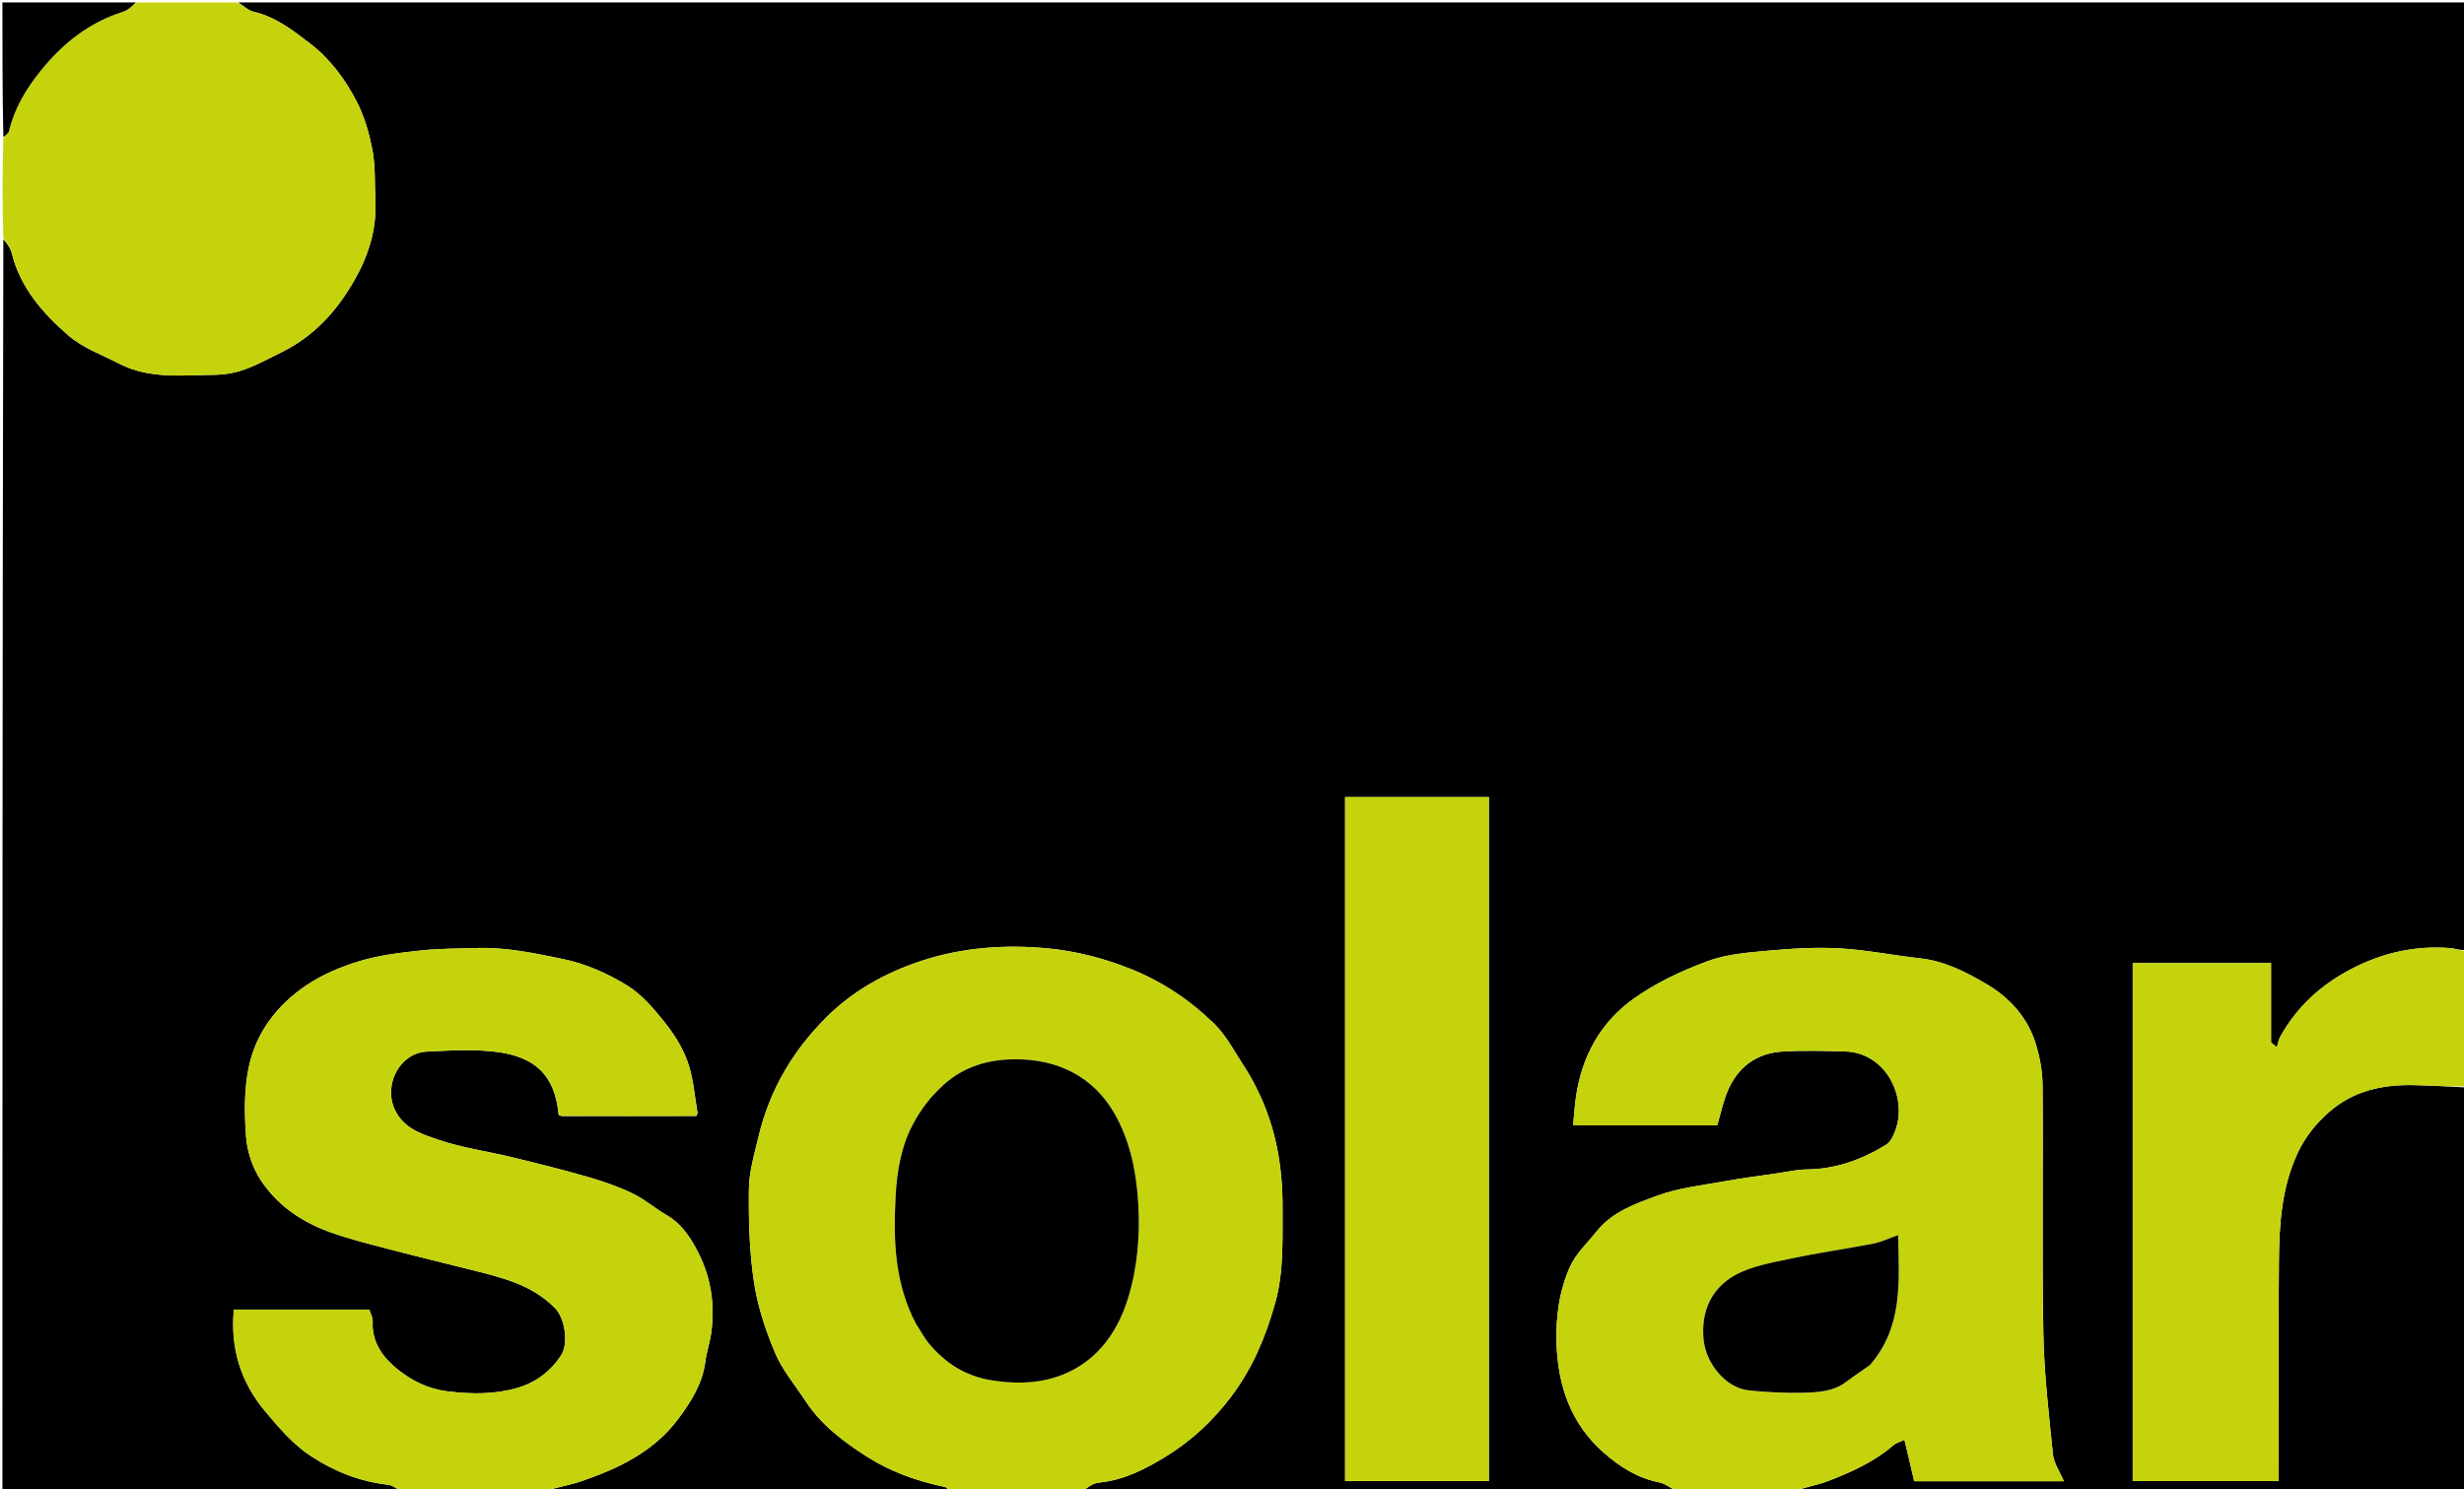
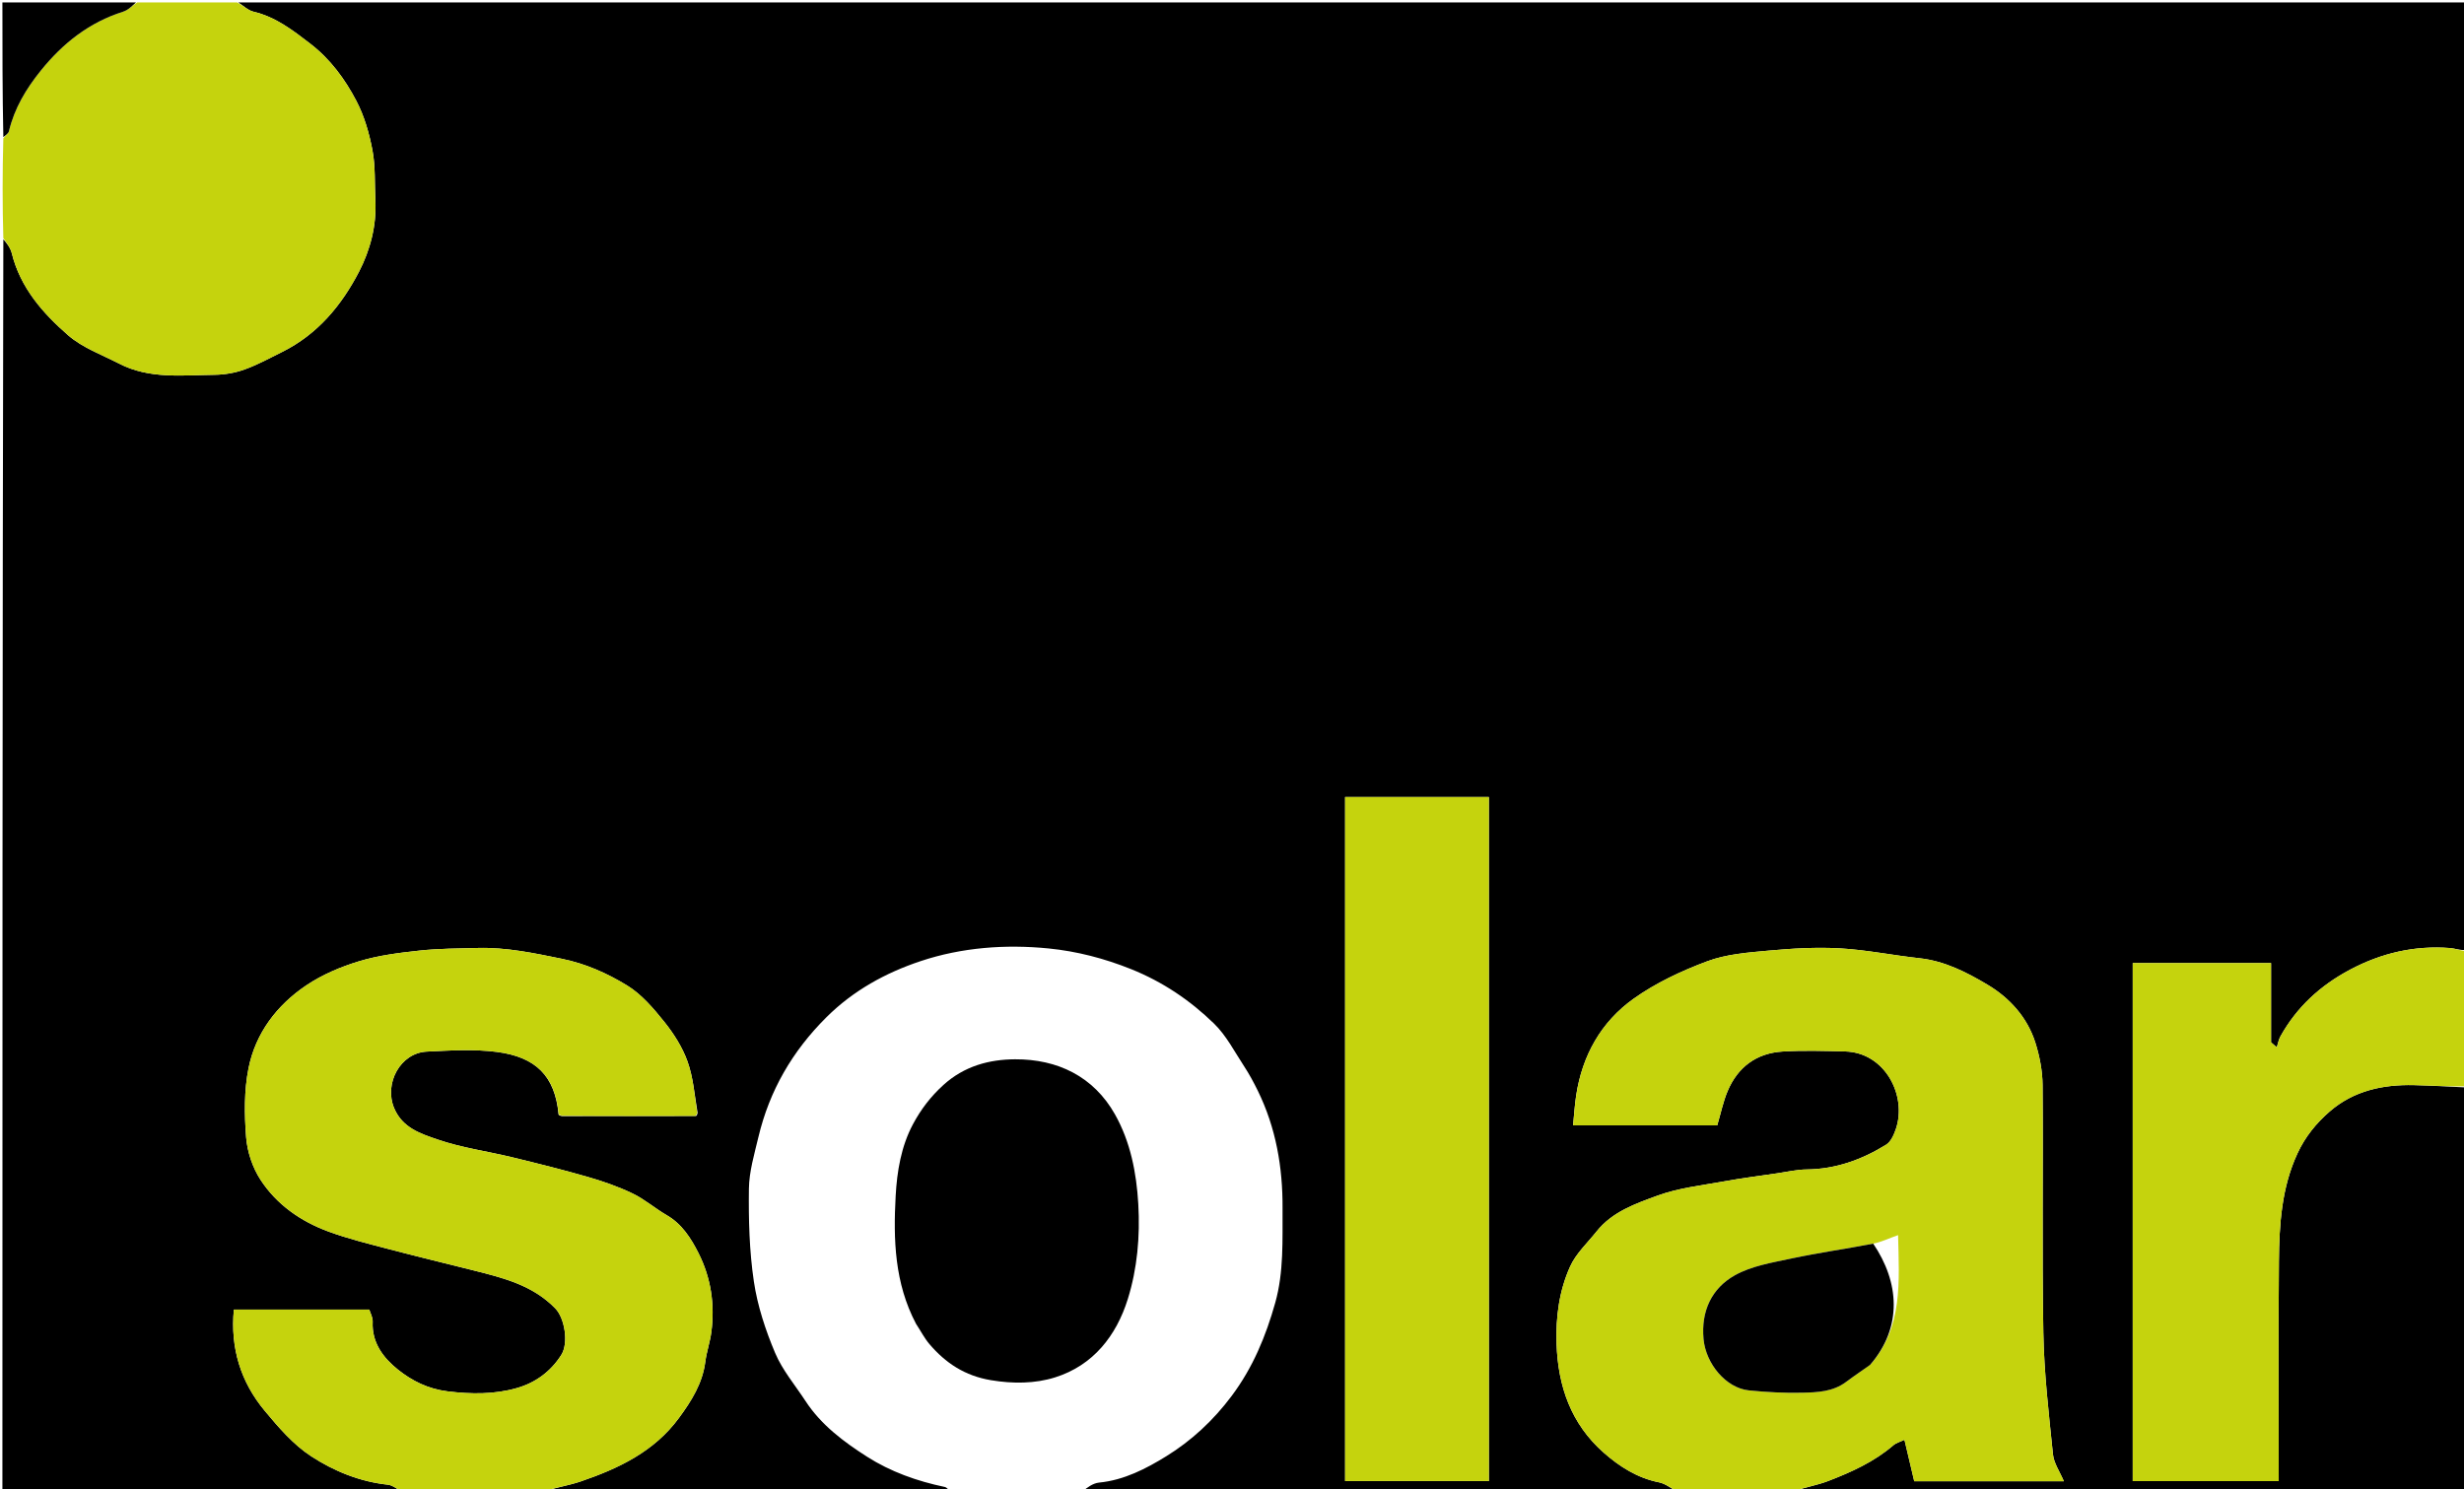
<svg xmlns="http://www.w3.org/2000/svg" version="1.1" id="Layer_1" x="0px" y="0px" width="100%" viewBox="0 0 1024 619" enable-background="new 0 0 1024 619" xml:space="preserve">
  <path fill="#000000" opacity="1" stroke="none" d=" M1025,452   C1025,507.946 1025,563.891 1025,620   C932.311,620 839.623,620 746.127,619.691   C750.133,618.152 755.118,617.369 759.723,615.598   C769.395,611.878 778.846,607.622 786.843,600.74   C788.038,599.711 789.746,599.278 791.458,598.452   C792.954,604.792 794.248,610.275 795.526,615.691   C816.033,615.691 836.429,615.691 857.707,615.691   C855.985,611.606 853.557,608.194 853.189,604.573   C851.48,587.74 849.479,570.864 849.181,553.975   C848.575,519.661 849.142,485.329 848.864,451.007   C848.816,445.085 847.64,438.969 845.836,433.309   C842.497,422.83 835.144,414.759 826.039,409.33   C817.405,404.182 808.214,399.43 797.738,398.292   C786.704,397.093 775.754,394.818 764.7,394.188   C754.825,393.626 744.819,394.23 734.944,395.131   C726.374,395.913 717.443,396.588 709.507,399.55   C698.794,403.548 688.074,408.561 678.817,415.18   C665.38,424.789 657.537,438.748 655.032,455.325   C654.412,459.432 654.166,463.596 653.745,467.772   C674.681,467.772 694.62,467.772 713.653,467.772   C715.154,462.705 716.11,457.94 717.956,453.55   C722.155,443.563 729.924,437.76 740.732,437.077   C749.379,436.53 758.094,436.813 766.771,437.036   C783.457,437.463 792.499,455.423 787.952,469.107   C787.136,471.563 785.84,474.563 783.833,475.802   C773.773,482.01 762.911,485.957 750.835,486.081   C746.785,486.122 742.739,487.074 738.7,487.666   C731.276,488.755 723.825,489.7 716.448,491.047   C707.208,492.735 697.656,493.741 688.93,496.933   C679.762,500.285 670.052,503.629 663.524,511.84   C659.716,516.63 654.943,521.025 652.502,526.451   C647.984,536.495 646.508,547.334 646.882,558.537   C647.476,576.33 652.943,591.866 666.453,603.783   C673.057,609.609 680.488,614.362 689.501,616.144   C692.151,616.668 694.509,618.673 697,620   C614.978,620 532.956,620 450.126,619.715   C451.795,618.324 454.201,616.489 456.762,616.24   C467.176,615.225 476.335,610.447 484.738,605.257   C495.153,598.826 504.193,590.455 511.811,580.291   C520.693,568.44 526.068,555.401 529.97,541.498   C533.58,528.634 532.935,515.378 533.008,502.203   C533.102,485.162 530.267,468.738 522.706,453.329   C521.001,449.854 519.147,446.42 517.026,443.188   C513.052,437.136 509.637,430.418 504.544,425.464   C494.615,415.805 483.224,408.101 470.102,402.833   C458.965,398.363 447.486,395.382 435.779,394.221   C417.829,392.442 399.69,393.788 382.591,399.494   C368.101,404.329 354.653,411.664 343.424,422.843   C329.277,436.927 319.777,453.319 315.188,472.607   C313.496,479.72 311.322,486.958 311.233,494.162   C311.074,507.002 311.413,519.996 313.295,532.665   C314.797,542.779 318.122,552.834 322.104,562.299   C325.129,569.49 330.435,575.726 334.768,582.359   C341.249,592.283 350.598,599.261 360.292,605.458   C370.102,611.73 381.138,615.656 392.63,618.056   C393.517,618.241 394.215,619.331 395,620   C339.311,620 283.623,620 227.161,619.667   C231.383,618.166 236.518,617.406 241.348,615.754   C257.102,610.365 271.876,603.367 282.155,589.38   C287.362,582.296 291.944,575.04 293.11,566.042   C293.649,561.879 295.08,557.832 295.626,553.669   C297.127,542.24 295.482,531.147 290.299,520.878   C287.183,514.703 283.449,508.777 277.067,505.081   C272.238,502.285 267.932,498.496 262.94,496.093   C257.029,493.248 250.735,491.056 244.42,489.228   C234.005,486.214 223.468,483.601 212.928,481.039   C202.556,478.518 191.837,477.083 181.805,473.621   C174.912,471.243 167.265,468.865 163.797,460.596   C159.524,450.405 166.321,437.632 177.351,437.1   C187.004,436.633 196.823,436.01 206.345,437.216   C222.796,439.299 230.669,447.344 232.135,463.268   C232.395,463.627 232.687,463.73 233.445,463.905   C252.277,463.929 270.644,463.881 289.268,463.865   C289.627,463.605 289.73,463.313 289.905,462.596   C288.639,455.158 288.103,447.858 285.727,441.216   C283.61,435.295 280.022,429.65 276.057,424.706   C271.566,419.107 266.626,413.292 260.628,409.617   C252.364,404.553 243.421,400.554 233.524,398.528   C221.927,396.155 210.45,393.712 198.57,394.023   C190.472,394.235 182.334,394.244 174.297,395.116   C165.897,396.027 157.363,397.087 149.322,399.517   C141.646,401.836 133.921,405.101 127.297,409.555   C115.042,417.794 106.204,429.432 103.285,444.019   C101.429,453.295 101.541,463.186 102.286,472.682   C102.761,478.73 104.936,485.258 108.24,490.342   C114.936,500.649 124.934,507.633 136.433,511.874   C144.553,514.869 153.029,516.94 161.418,519.15   C173.161,522.244 184.976,525.063 196.751,528.038   C209.086,531.154 221.389,534.16 230.785,543.859   C234.64,547.838 236.444,558.176 233.242,563.21   C228.833,570.14 222.48,574.76 214.799,576.949   C205.397,579.628 195.823,579.527 185.965,578.309   C177.845,577.305 171.149,573.909 165.347,569.254   C159.369,564.458 154.44,558.141 154.879,549.386   C154.968,547.612 153.901,545.779 153.471,544.324   C134.449,544.324 115.856,544.324 97.19,544.324   C95.663,560.36 100.05,574.426 110.028,586.414   C115.78,593.326 121.922,600.477 129.331,605.307   C138.811,611.486 149.558,615.881 161.225,617.119   C163.229,617.331 165.079,619.003 167,620   C111.702,620 56.403,620 1,620   C1,446.645 1,273.289 1.389,99.478   C2.841,101.089 4.351,103.045 4.894,105.24   C8.438,119.566 17.763,130.166 28.317,139.356   C34.281,144.55 42.303,147.428 49.504,151.143   C62.12,157.653 75.8,155.941 89.208,155.784   C93.374,155.735 97.724,154.983 101.636,153.572   C107.047,151.621 112.161,148.82 117.334,146.247   C131.942,138.981 141.958,126.922 149.199,112.938   C153.853,103.951 156.535,93.805 156.003,83.273   C155.653,76.351 156.065,69.29 154.799,62.542   C153.474,55.486 151.419,48.274 148.114,41.952   C143.396,32.928 137.302,24.611 129.043,18.239   C121.786,12.641 114.588,7.036 105.332,4.853   C103.046,4.314 101.102,2.323 99,1   C407.565,1 716.13,1 1025,1   C1025,132.022 1025,263.044 1024.65,394.834   C1022.26,395.069 1020.245,394.212 1018.175,394.053   C1003.468,392.92 989.69,396.119 976.672,403.025   C964.366,409.554 954.505,418.562 947.71,430.778   C946.947,432.149 946.688,433.802 946.196,435.324   C945.402,434.633 944.609,433.943 943.815,433.252   C943.815,422.306 943.815,411.361 943.815,400.293   C924.445,400.293 905.389,400.293 886.331,400.293   C886.331,472.305 886.331,544.024 886.331,615.625   C906.721,615.625 926.779,615.625 947,615.625   C947,584.928 946.805,554.604 947.082,524.284   C947.221,508.951 948.163,493.675 954.832,479.329   C958.019,472.472 962.586,466.856 968.131,462.037   C978.157,453.325 990.302,450.736 1003.212,451.03   C1010.478,451.196 1017.737,451.667 1025,452  M559,423.5   C559,487.587 559,551.674 559,615.615   C579.406,615.615 599.131,615.615 618.749,615.615   C618.749,520.626 618.749,426.022 618.749,331.296   C598.774,331.296 579.049,331.296 559,331.296   C559,361.894 559,392.197 559,423.5  z" />
  <path fill="#C5D30D" opacity="1" stroke="none" d=" M697.469,620   C694.509,618.673 692.151,616.668 689.501,616.144   C680.488,614.362 673.057,609.609 666.453,603.783   C652.943,591.866 647.476,576.33 646.882,558.537   C646.508,547.334 647.984,536.495 652.502,526.451   C654.943,521.025 659.716,516.63 663.524,511.84   C670.052,503.629 679.762,500.285 688.93,496.933   C697.656,493.741 707.208,492.735 716.448,491.047   C723.825,489.7 731.276,488.755 738.7,487.666   C742.739,487.074 746.785,486.122 750.835,486.081   C762.911,485.957 773.773,482.01 783.833,475.802   C785.84,474.563 787.136,471.563 787.952,469.107   C792.499,455.423 783.457,437.463 766.771,437.036   C758.094,436.813 749.379,436.53 740.732,437.077   C729.924,437.76 722.155,443.563 717.956,453.55   C716.11,457.94 715.154,462.705 713.653,467.772   C694.62,467.772 674.681,467.772 653.745,467.772   C654.166,463.596 654.412,459.432 655.032,455.325   C657.537,438.748 665.38,424.789 678.817,415.18   C688.074,408.561 698.794,403.548 709.507,399.55   C717.443,396.588 726.374,395.913 734.944,395.131   C744.819,394.23 754.825,393.626 764.7,394.188   C775.754,394.818 786.704,397.093 797.738,398.292   C808.214,399.43 817.405,404.182 826.039,409.33   C835.144,414.759 842.497,422.83 845.836,433.309   C847.64,438.969 848.816,445.085 848.864,451.007   C849.142,485.329 848.575,519.661 849.181,553.975   C849.479,570.864 851.48,587.74 853.189,604.573   C853.557,608.194 855.985,611.606 857.707,615.691   C836.429,615.691 816.033,615.691 795.526,615.691   C794.248,610.275 792.954,604.792 791.458,598.452   C789.746,599.278 788.038,599.711 786.843,600.74   C778.846,607.622 769.395,611.878 759.723,615.598   C755.118,617.369 750.133,618.152 745.66,619.691   C729.979,620 713.958,620 697.469,620  M777.468,567.017   C790.873,551.498 789.24,532.799 788.813,513.377   C785.064,514.692 781.859,516.262 778.478,516.921   C767.163,519.123 755.719,520.69 744.455,523.106   C736.45,524.823 727.907,526.186 720.949,530.099   C711.307,535.52 706.9,545.009 707.966,556.565   C708.918,566.872 717.305,576.927 726.759,577.903   C734.147,578.666 741.622,579.049 749.043,578.881   C755.312,578.74 761.767,578.489 767.199,574.393   C770.366,572.004 773.689,569.821 777.468,567.017  z" />
-   <path fill="#C5D30D" opacity="1" stroke="none" d=" M395.469,620   C394.215,619.331 393.517,618.241 392.63,618.056   C381.138,615.656 370.102,611.73 360.292,605.458   C350.598,599.261 341.249,592.283 334.768,582.359   C330.435,575.726 325.129,569.49 322.104,562.299   C318.122,552.834 314.797,542.779 313.295,532.665   C311.413,519.996 311.074,507.002 311.233,494.162   C311.322,486.958 313.496,479.72 315.188,472.607   C319.777,453.319 329.277,436.927 343.424,422.843   C354.653,411.664 368.101,404.329 382.591,399.494   C399.69,393.788 417.829,392.442 435.779,394.221   C447.486,395.382 458.965,398.363 470.102,402.833   C483.224,408.101 494.615,415.805 504.544,425.464   C509.637,430.418 513.052,437.136 517.026,443.188   C519.147,446.42 521.001,449.854 522.706,453.329   C530.267,468.738 533.102,485.162 533.008,502.203   C532.935,515.378 533.58,528.634 529.97,541.498   C526.068,555.401 520.693,568.44 511.811,580.291   C504.193,590.455 495.153,598.826 484.738,605.257   C476.335,610.447 467.176,615.225 456.762,616.24   C454.201,616.489 451.795,618.324 449.659,619.715   C431.979,620 413.958,620 395.469,620  M380.922,550.528   C382.657,553.226 384.122,556.153 386.178,558.579   C392.943,566.565 401.031,571.886 411.843,573.681   C420.991,575.2 430.065,575.143 438.451,572.517   C454.294,567.556 463.938,555.205 468.697,539.95   C472.643,527.302 473.828,513.938 473.06,500.505   C472.309,487.376 469.759,474.538 463.373,463.203   C454.483,447.424 439.478,440.21 421.848,440.297   C411.179,440.349 400.801,443.057 392.08,450.961   C386.757,455.785 382.709,461.132 379.462,467.188   C374.477,476.484 372.776,486.925 372.217,497.174   C371.235,515.21 371.756,533.284 380.922,550.528  z" />
  <path fill="#C5D30D" opacity="1" stroke="none" d=" M167.469,620   C165.079,619.003 163.229,617.331 161.225,617.119   C149.558,615.881 138.811,611.486 129.331,605.307   C121.922,600.477 115.78,593.326 110.028,586.414   C100.05,574.426 95.663,560.36 97.19,544.324   C115.856,544.324 134.449,544.324 153.471,544.324   C153.901,545.779 154.968,547.612 154.879,549.386   C154.44,558.141 159.369,564.458 165.347,569.254   C171.149,573.909 177.845,577.305 185.965,578.309   C195.823,579.527 205.397,579.628 214.799,576.949   C222.48,574.76 228.833,570.14 233.242,563.21   C236.444,558.176 234.64,547.838 230.785,543.859   C221.389,534.16 209.086,531.154 196.751,528.038   C184.976,525.063 173.161,522.244 161.418,519.15   C153.029,516.94 144.553,514.869 136.433,511.874   C124.934,507.633 114.936,500.649 108.24,490.342   C104.936,485.258 102.761,478.73 102.286,472.682   C101.541,463.186 101.429,453.295 103.285,444.019   C106.204,429.432 115.042,417.794 127.297,409.555   C133.921,405.101 141.646,401.836 149.322,399.517   C157.363,397.087 165.897,396.027 174.297,395.116   C182.334,394.244 190.472,394.235 198.57,394.023   C210.45,393.712 221.927,396.155 233.524,398.528   C243.421,400.554 252.364,404.553 260.628,409.617   C266.626,413.292 271.566,419.107 276.057,424.706   C280.022,429.65 283.61,435.295 285.727,441.216   C288.103,447.858 288.639,455.158 289.755,462.718   C289.342,463.438 289.168,463.627 289.012,463.833   C270.644,463.881 252.277,463.929 233.322,463.755   C232.562,463.342 232.373,463.168 232.167,463.012   C230.669,447.344 222.796,439.299 206.345,437.216   C196.823,436.01 187.004,436.633 177.351,437.1   C166.321,437.632 159.524,450.405 163.797,460.596   C167.265,468.865 174.912,471.243 181.805,473.621   C191.837,477.083 202.556,478.518 212.928,481.039   C223.468,483.601 234.005,486.214 244.42,489.228   C250.735,491.056 257.029,493.248 262.94,496.093   C267.932,498.496 272.238,502.285 277.067,505.081   C283.449,508.777 287.183,514.703 290.299,520.878   C295.482,531.147 297.127,542.24 295.626,553.669   C295.08,557.832 293.649,561.879 293.11,566.042   C291.944,575.04 287.362,582.296 282.155,589.38   C271.876,603.367 257.102,610.365 241.348,615.754   C236.518,617.406 231.383,618.166 226.694,619.667   C207.312,620 187.625,620 167.469,620  z" />
  <path fill="#C5D30D" opacity="1" stroke="none" d=" M98.531,1   C101.102,2.323 103.046,4.314 105.332,4.853   C114.588,7.036 121.786,12.641 129.043,18.239   C137.302,24.611 143.396,32.928 148.114,41.952   C151.419,48.274 153.474,55.486 154.799,62.542   C156.065,69.29 155.653,76.351 156.003,83.273   C156.535,93.805 153.853,103.951 149.199,112.938   C141.958,126.922 131.942,138.981 117.334,146.247   C112.161,148.82 107.047,151.621 101.636,153.572   C97.724,154.983 93.374,155.735 89.208,155.784   C75.8,155.941 62.12,157.653 49.504,151.143   C42.303,147.428 34.281,144.55 28.317,139.356   C17.763,130.166 8.438,119.566 4.894,105.24   C4.351,103.045 2.841,101.089 1.389,99.011   C1,85.312 1,71.625 1.385,57.459   C2.441,56.159 3.505,55.43 3.726,54.501   C5.983,45.006 10.846,36.933 16.89,29.424   C26.055,18.038 37.038,9.307 51.19,4.845   C53.319,4.174 55.073,2.311 57,1   C70.688,1 84.375,1 98.531,1  z" />
  <path fill="#C5D30D" opacity="1" stroke="none" d=" M1025,451.531   C1017.737,451.667 1010.478,451.196 1003.212,451.03   C990.302,450.736 978.157,453.325 968.131,462.037   C962.586,466.856 958.019,472.472 954.832,479.329   C948.163,493.675 947.221,508.951 947.082,524.284   C946.805,554.604 947,584.928 947,615.625   C926.779,615.625 906.721,615.625 886.331,615.625   C886.331,544.024 886.331,472.305 886.331,400.293   C905.389,400.293 924.445,400.293 943.815,400.293   C943.815,411.361 943.815,422.306 943.815,433.252   C944.609,433.943 945.402,434.633 946.196,435.324   C946.688,433.802 946.947,432.149 947.71,430.778   C954.505,418.562 964.366,409.554 976.672,403.025   C989.69,396.119 1003.468,392.92 1018.175,394.053   C1020.245,394.212 1022.26,395.069 1024.65,395.301   C1025,413.688 1025,432.375 1025,451.531  z" />
  <path fill="#000000" opacity="1" stroke="none" d=" M56.531,1   C55.073,2.311 53.319,4.174 51.19,4.845   C37.038,9.307 26.055,18.038 16.89,29.424   C10.846,36.933 5.983,45.006 3.726,54.501   C3.505,55.43 2.441,56.159 1.385,56.99   C1,38.407 1,19.813 1,1   C19.354,1 37.708,1 56.531,1  z" />
  <path fill="#C5D30D" opacity="1" stroke="none" d=" M559,423   C559,392.197 559,361.894 559,331.296   C579.049,331.296 598.774,331.296 618.749,331.296   C618.749,426.022 618.749,520.626 618.749,615.615   C599.131,615.615 579.406,615.615 559,615.615   C559,551.674 559,487.587 559,423  z" />
  <path fill="#C5D30D" opacity="1" stroke="none" d=" M232.135,463.268   C232.373,463.168 232.562,463.342 232.857,463.684   C232.687,463.73 232.395,463.627 232.135,463.268  z" />
-   <path fill="#C5D30D" opacity="1" stroke="none" d=" M289.268,463.865   C289.168,463.627 289.342,463.438 289.684,463.143   C289.73,463.313 289.627,463.605 289.268,463.865  z" />
-   <path fill="#000000" opacity="1" stroke="none" d=" M777.205,567.281   C773.689,569.821 770.366,572.004 767.199,574.393   C761.767,578.489 755.312,578.74 749.043,578.881   C741.622,579.049 734.147,578.666 726.759,577.903   C717.305,576.927 708.918,566.872 707.966,556.565   C706.9,545.009 711.307,535.52 720.949,530.099   C727.907,526.186 736.45,524.823 744.455,523.106   C755.719,520.69 767.163,519.123 778.478,516.921   C781.859,516.262 785.064,514.692 788.813,513.377   C789.24,532.799 790.873,551.498 777.205,567.281  z" />
+   <path fill="#000000" opacity="1" stroke="none" d=" M777.205,567.281   C773.689,569.821 770.366,572.004 767.199,574.393   C761.767,578.489 755.312,578.74 749.043,578.881   C741.622,579.049 734.147,578.666 726.759,577.903   C717.305,576.927 708.918,566.872 707.966,556.565   C706.9,545.009 711.307,535.52 720.949,530.099   C727.907,526.186 736.45,524.823 744.455,523.106   C755.719,520.69 767.163,519.123 778.478,516.921   C789.24,532.799 790.873,551.498 777.205,567.281  z" />
  <path fill="#000000" opacity="1" stroke="none" d=" M380.679,550.233   C371.756,533.284 371.235,515.21 372.217,497.174   C372.776,486.925 374.477,476.484 379.462,467.188   C382.709,461.132 386.757,455.785 392.08,450.961   C400.801,443.057 411.179,440.349 421.848,440.297   C439.478,440.21 454.483,447.424 463.373,463.203   C469.759,474.538 472.309,487.376 473.06,500.505   C473.828,513.938 472.643,527.302 468.697,539.95   C463.938,555.205 454.294,567.556 438.451,572.517   C430.065,575.143 420.991,575.2 411.843,573.681   C401.031,571.886 392.943,566.565 386.178,558.579   C384.122,556.153 382.657,553.226 380.679,550.233  z" />
</svg>